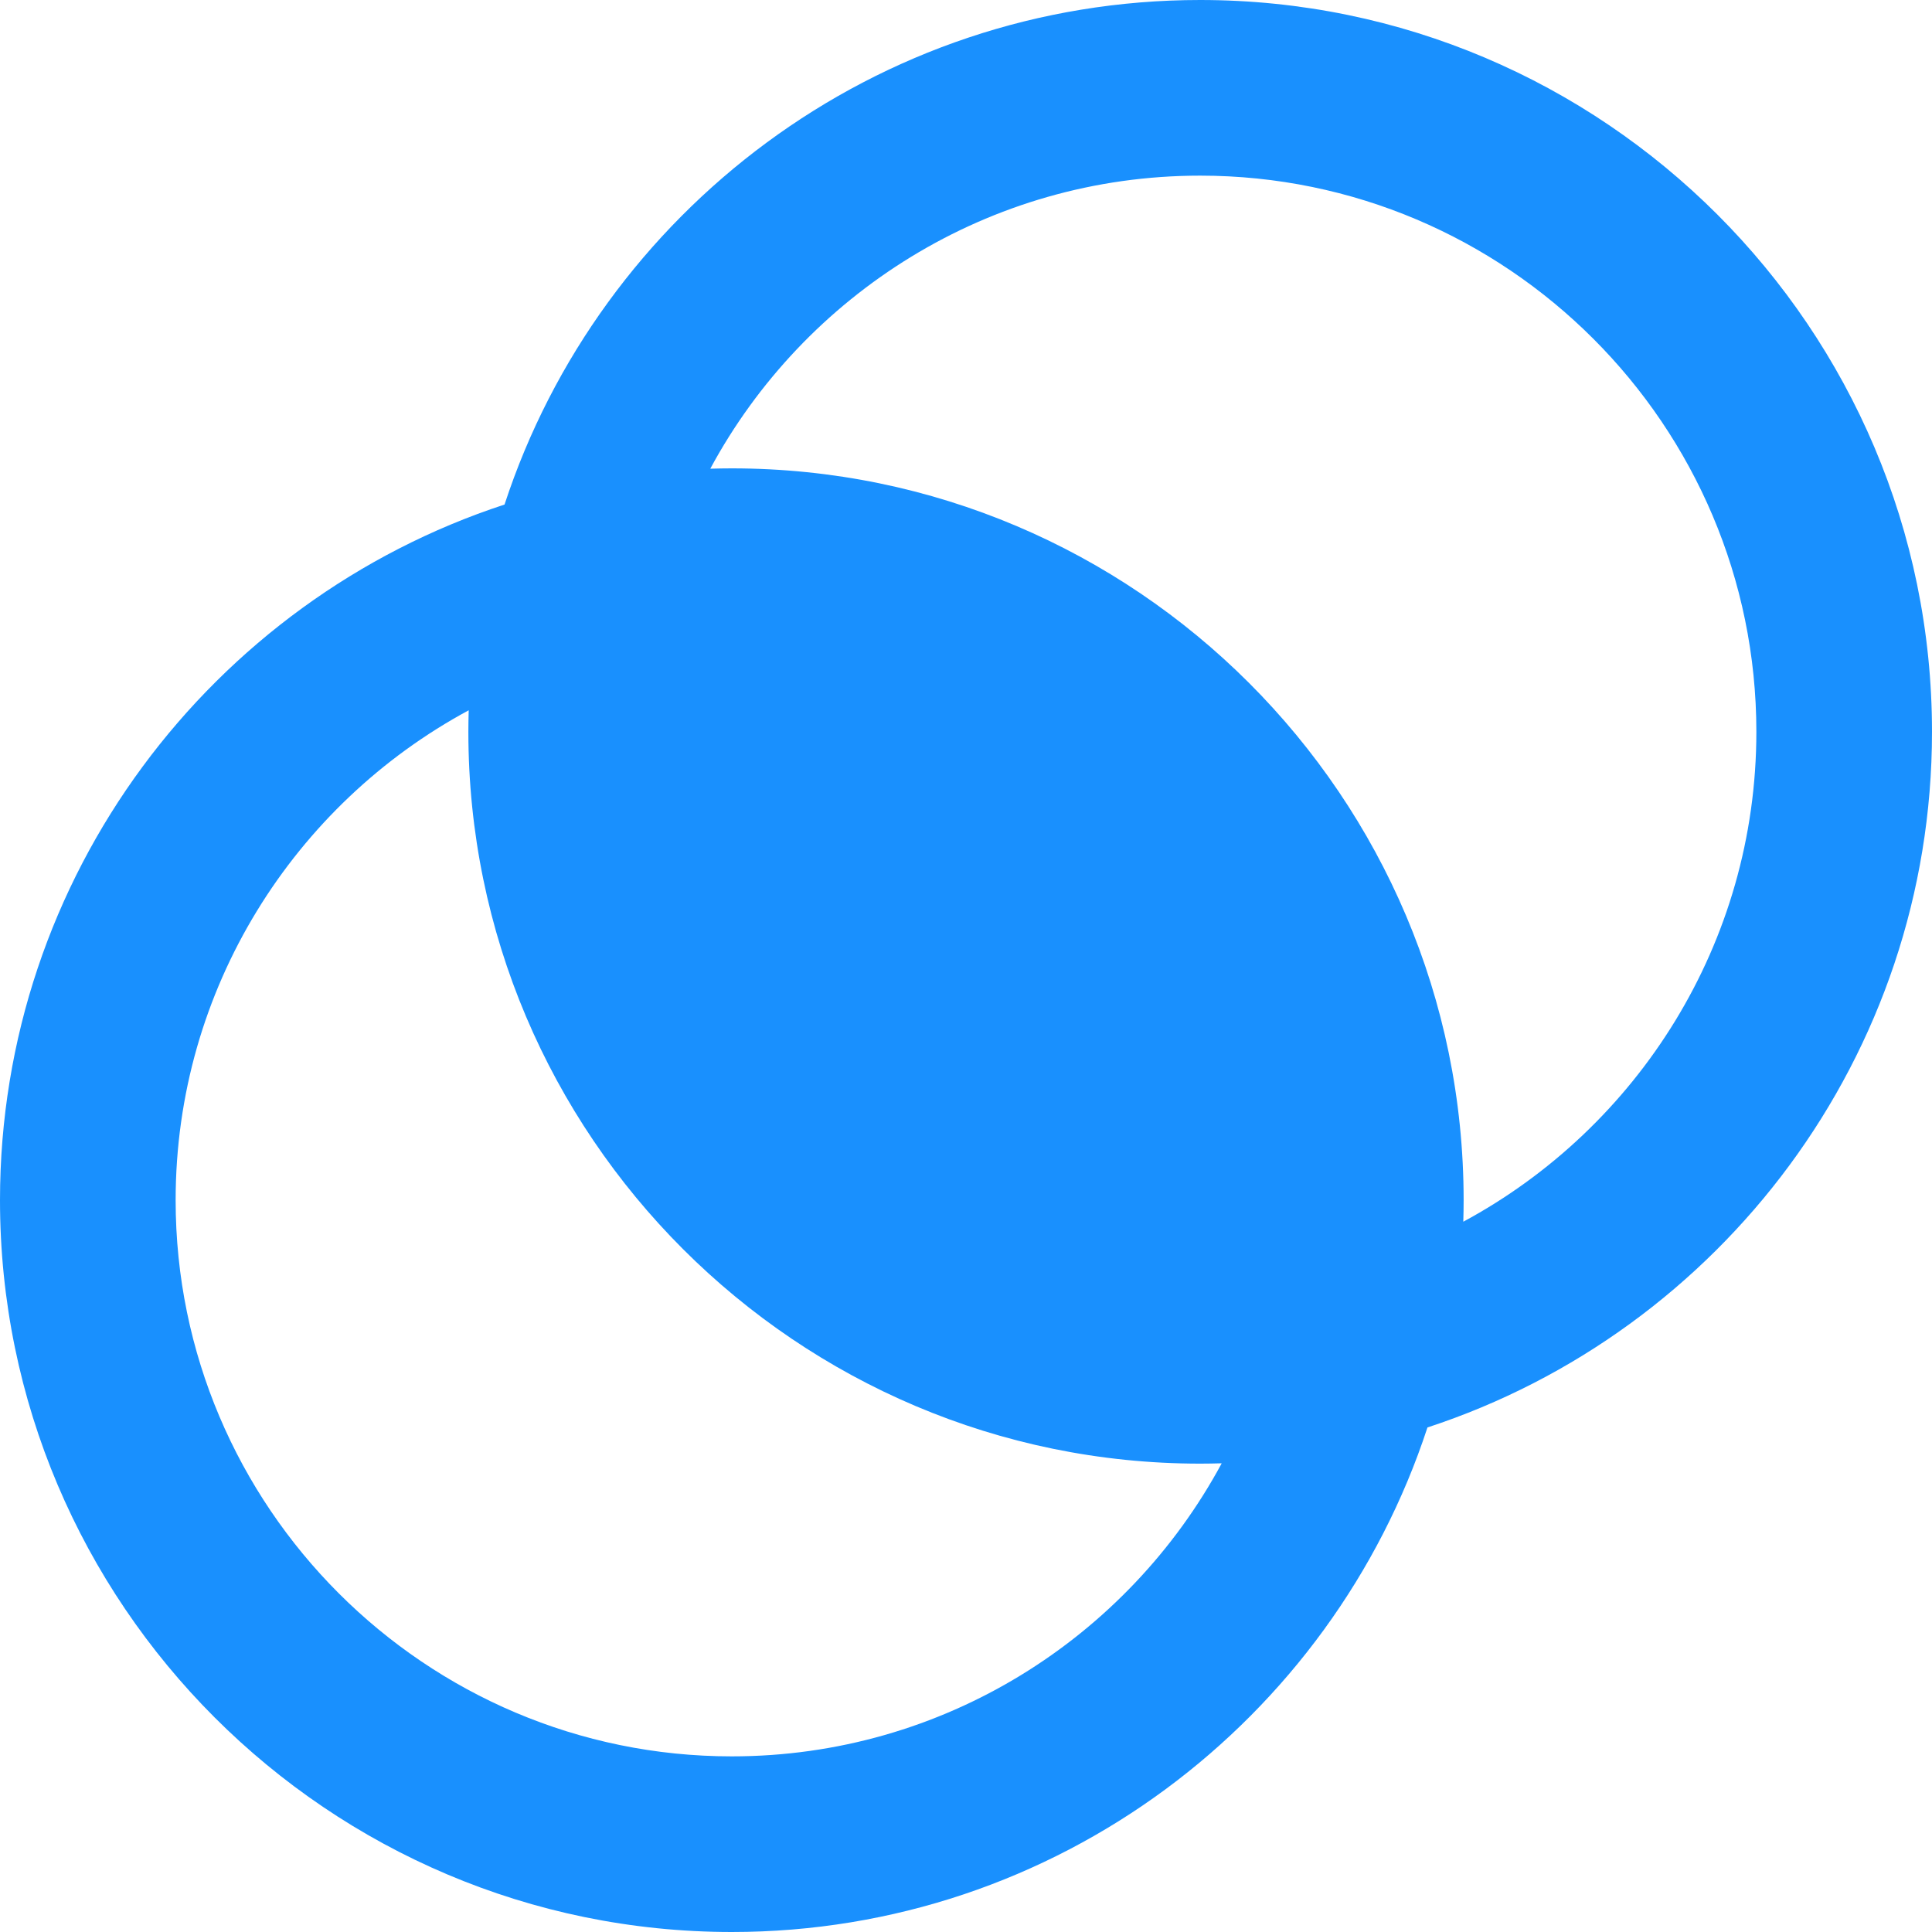
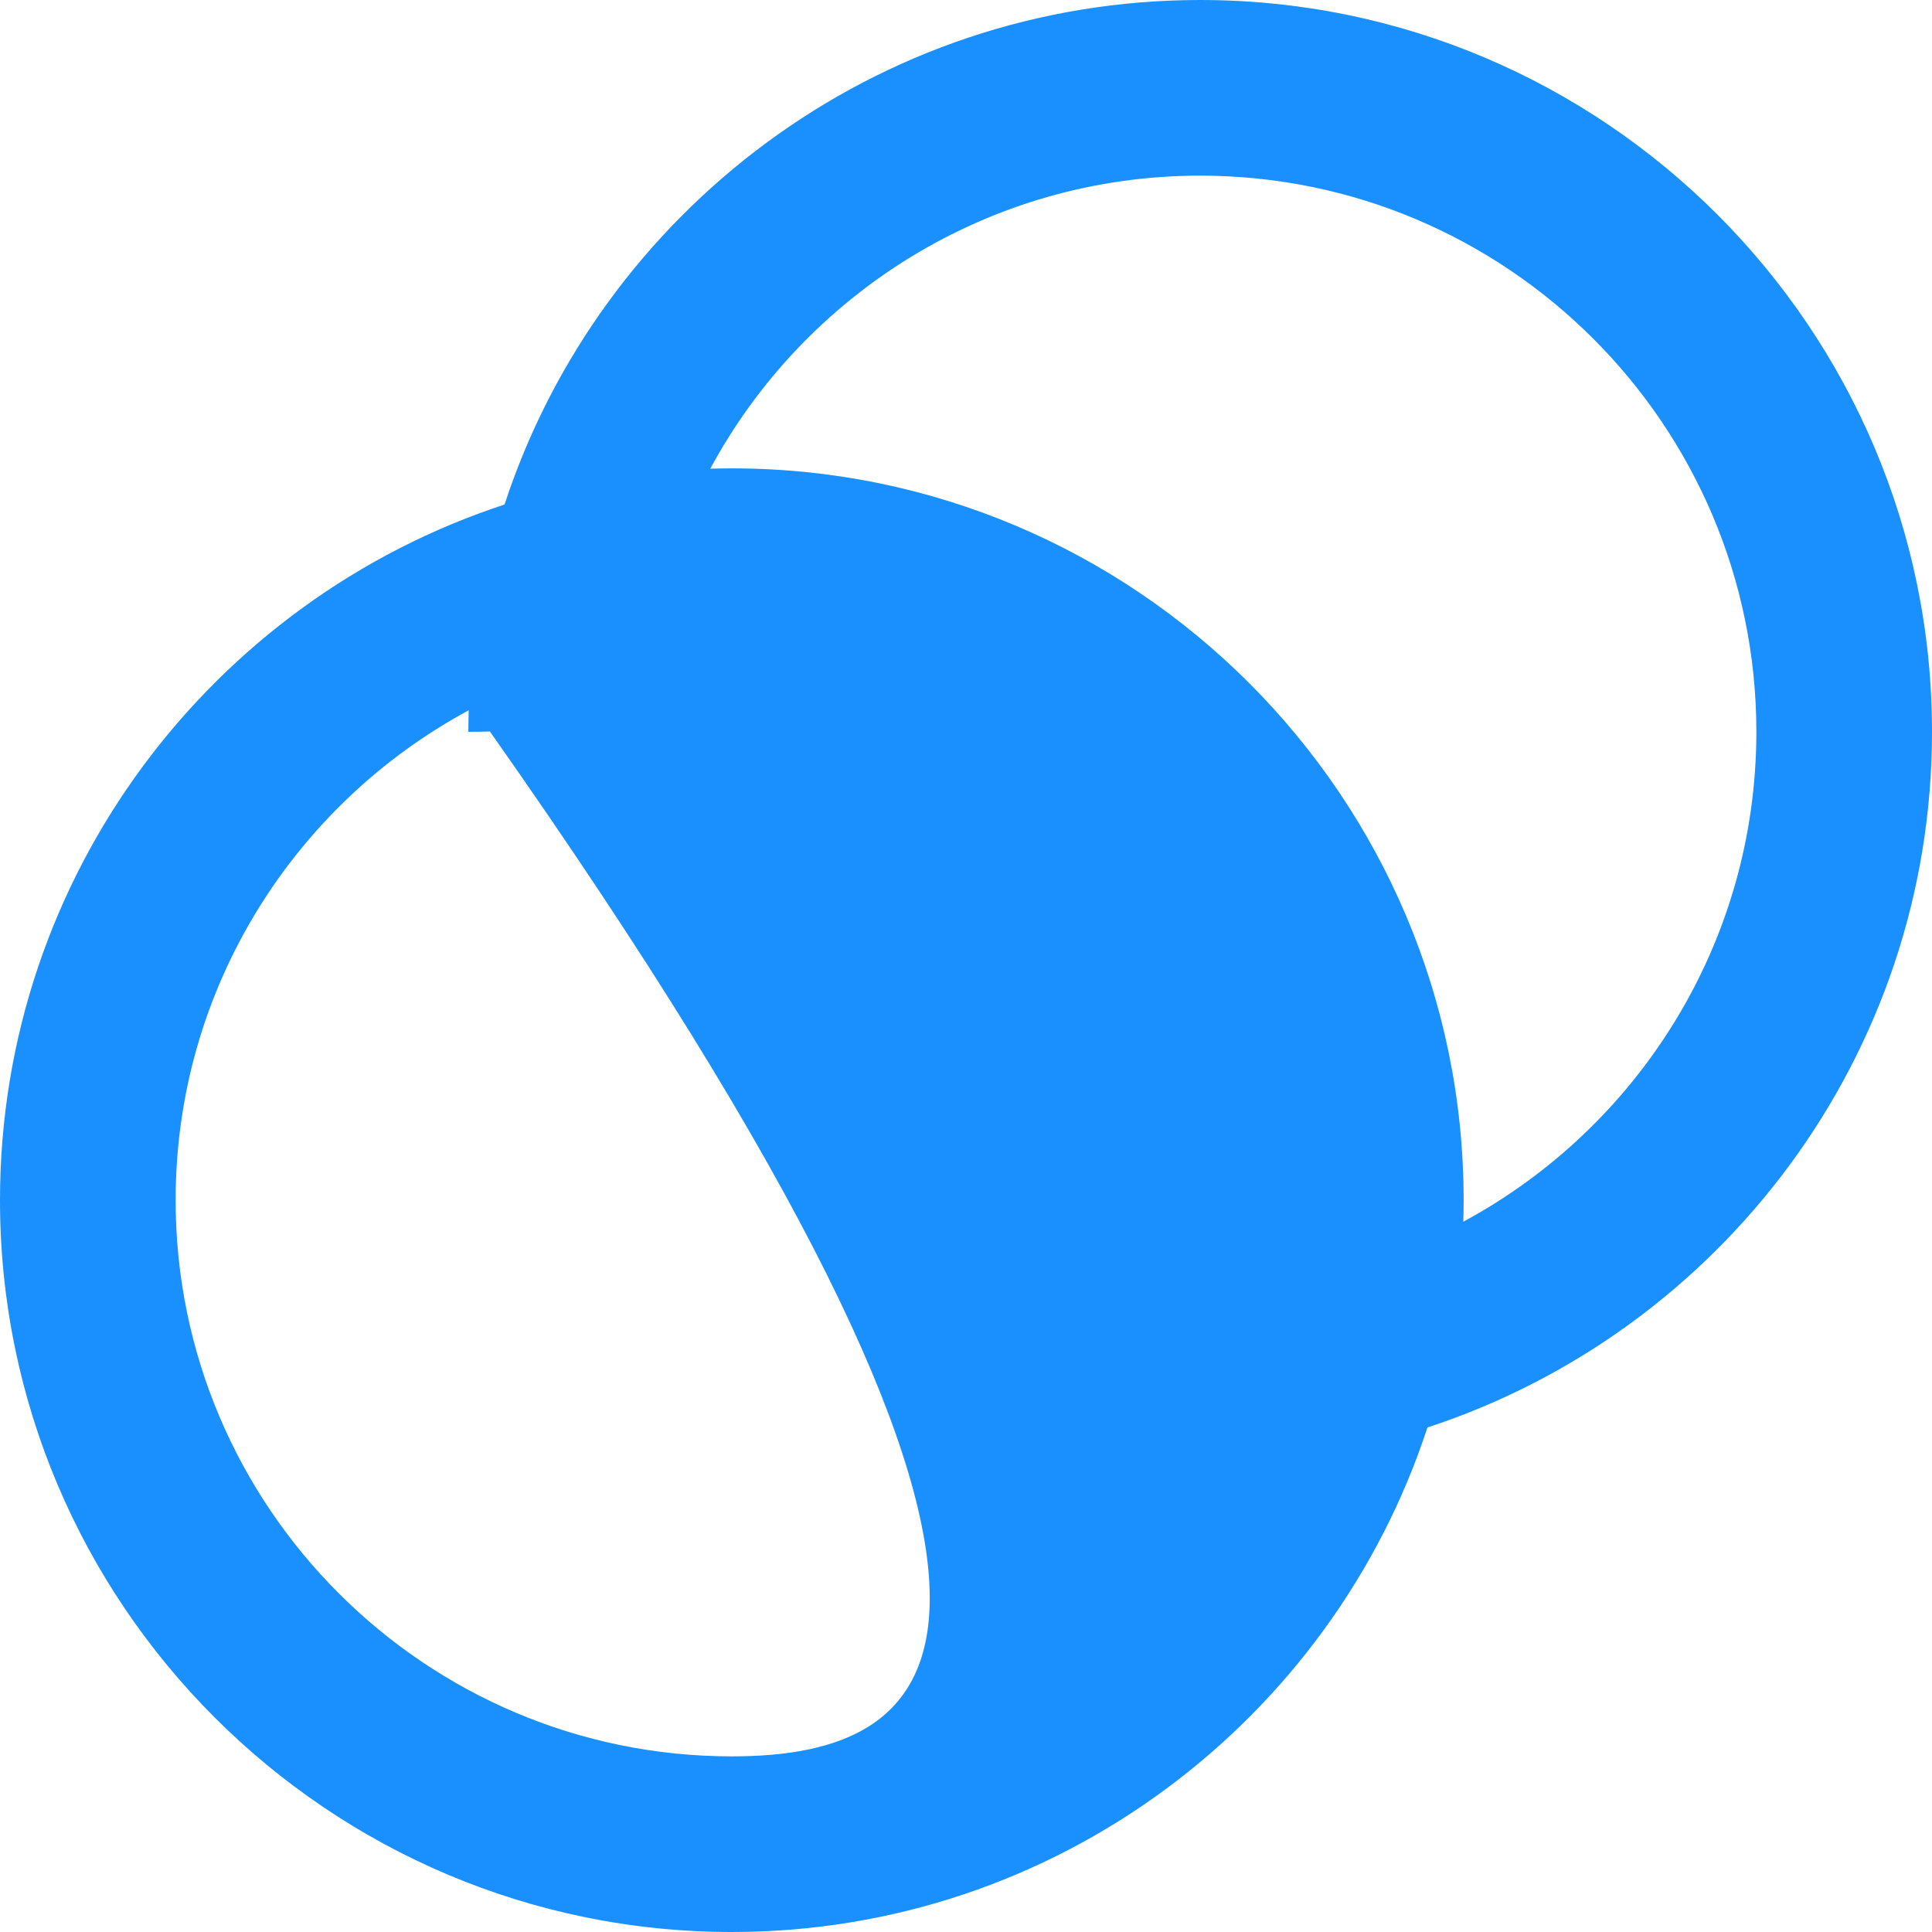
<svg xmlns="http://www.w3.org/2000/svg" id="Layer_1" x="0px" y="0px" viewBox="0 0 512 512" style="enable-background:new 0 0 512 512;" xml:space="preserve" width="512px" height="512px">
  <g>
    <g>
      <g>
-         <path d="M318.061,0c-85.92,0-158.956,56.168-184.353,133.708C56.168,159.105,0,232.141,0,318.061 C0,424.999,87.001,512,193.939,512c85.92,0,158.956-56.168,184.353-133.708C455.832,352.895,512,279.859,512,193.939 C512,87.001,424.999,0,318.061,0z M193.939,465.455c-81.273,0-147.394-66.121-147.394-147.394 c0-56.066,31.468-104.915,77.666-129.828c-0.054,1.896-0.09,3.798-0.09,5.706c0,106.938,87.001,193.939,193.939,193.939 c1.908,0,3.81-0.036,5.706-0.09C298.854,433.987,250.005,465.455,193.939,465.455z M387.789,323.767 c0.054-1.896,0.09-3.798,0.09-5.706c0-106.938-87.001-193.939-193.939-193.939c-1.908,0-3.81,0.036-5.706,0.09 c24.913-46.198,73.762-77.666,129.828-77.666c81.273,0,147.394,66.121,147.394,147.394 C465.455,250.005,433.987,298.854,387.789,323.767z" data-original="#000000" class="active-path" data-old_color="#000000" fill="#1990FE" />
+         <path d="M318.061,0c-85.92,0-158.956,56.168-184.353,133.708C56.168,159.105,0,232.141,0,318.061 C0,424.999,87.001,512,193.939,512c85.92,0,158.956-56.168,184.353-133.708C455.832,352.895,512,279.859,512,193.939 C512,87.001,424.999,0,318.061,0z M193.939,465.455c-81.273,0-147.394-66.121-147.394-147.394 c0-56.066,31.468-104.915,77.666-129.828c-0.054,1.896-0.09,3.798-0.09,5.706c1.908,0,3.81-0.036,5.706-0.09C298.854,433.987,250.005,465.455,193.939,465.455z M387.789,323.767 c0.054-1.896,0.09-3.798,0.09-5.706c0-106.938-87.001-193.939-193.939-193.939c-1.908,0-3.81,0.036-5.706,0.09 c24.913-46.198,73.762-77.666,129.828-77.666c81.273,0,147.394,66.121,147.394,147.394 C465.455,250.005,433.987,298.854,387.789,323.767z" data-original="#000000" class="active-path" data-old_color="#000000" fill="#1990FE" />
      </g>
    </g>
  </g>
</svg>